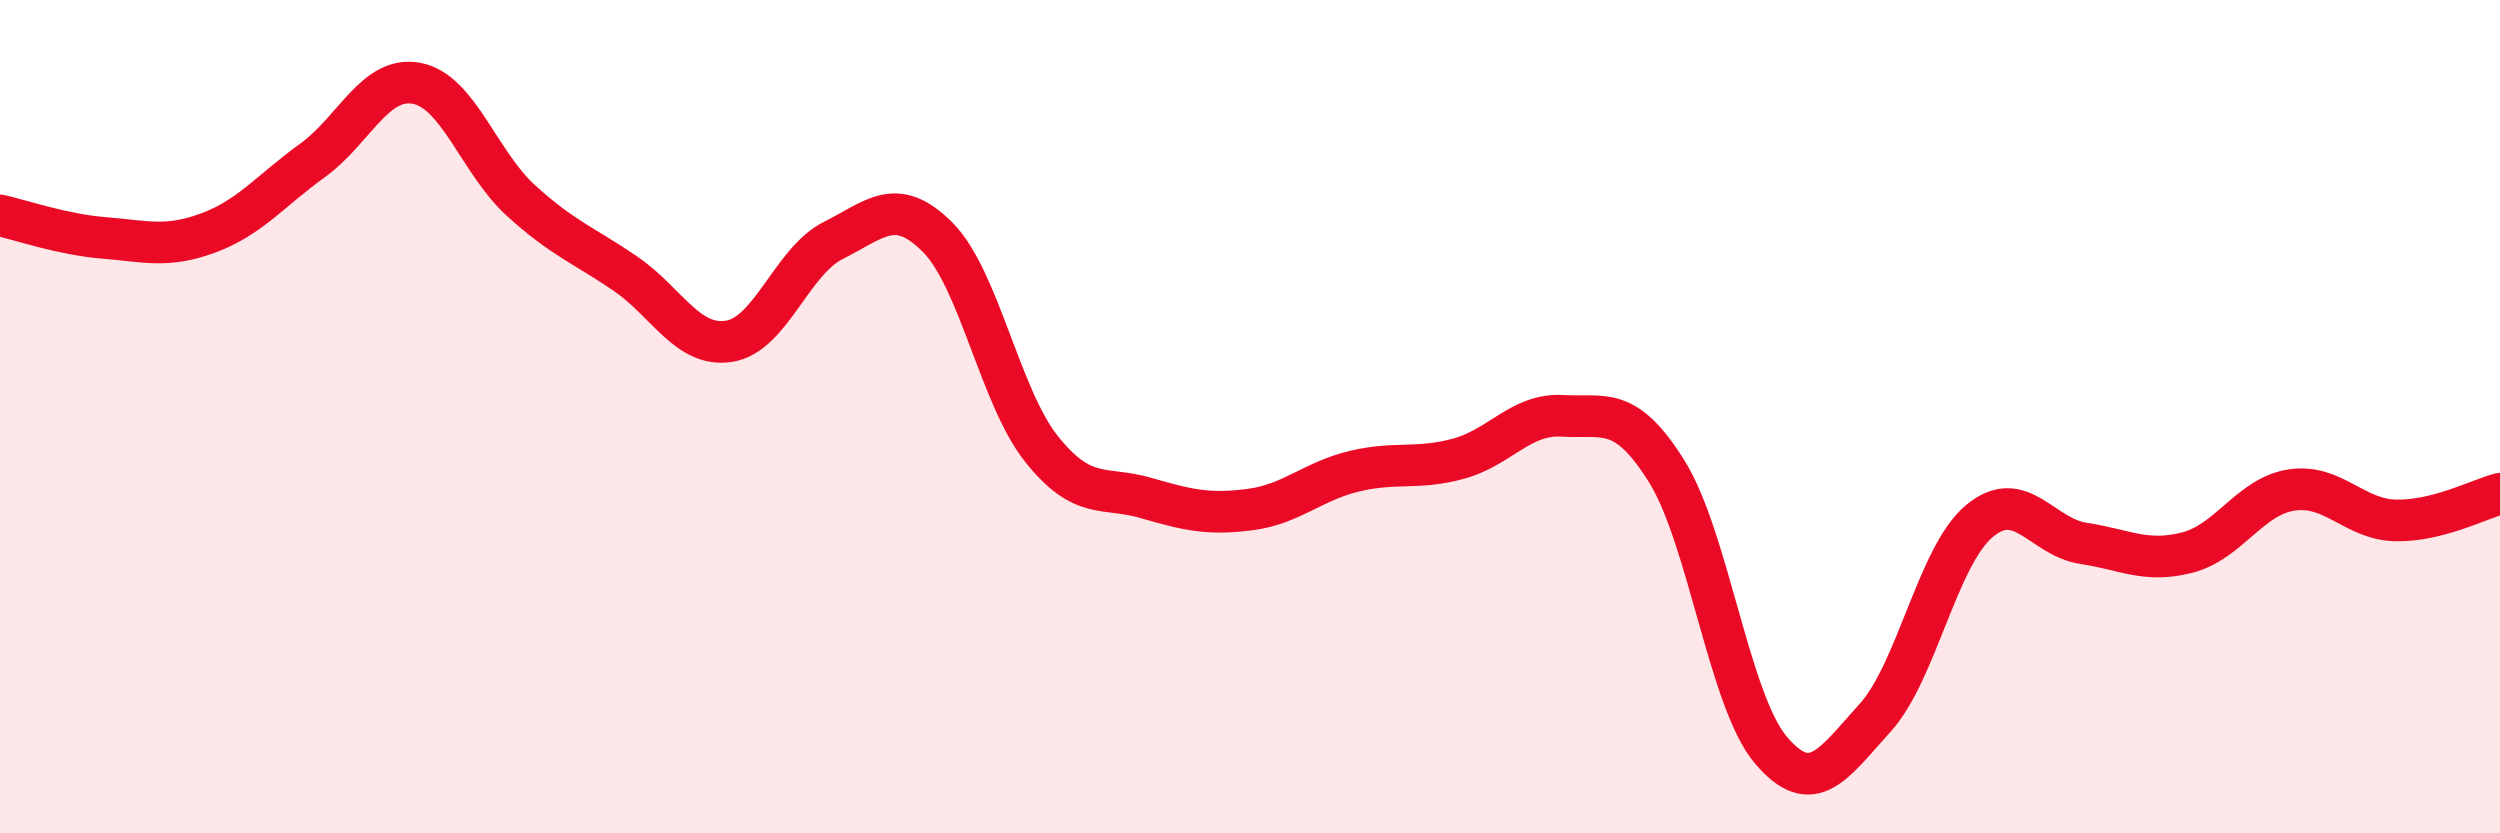
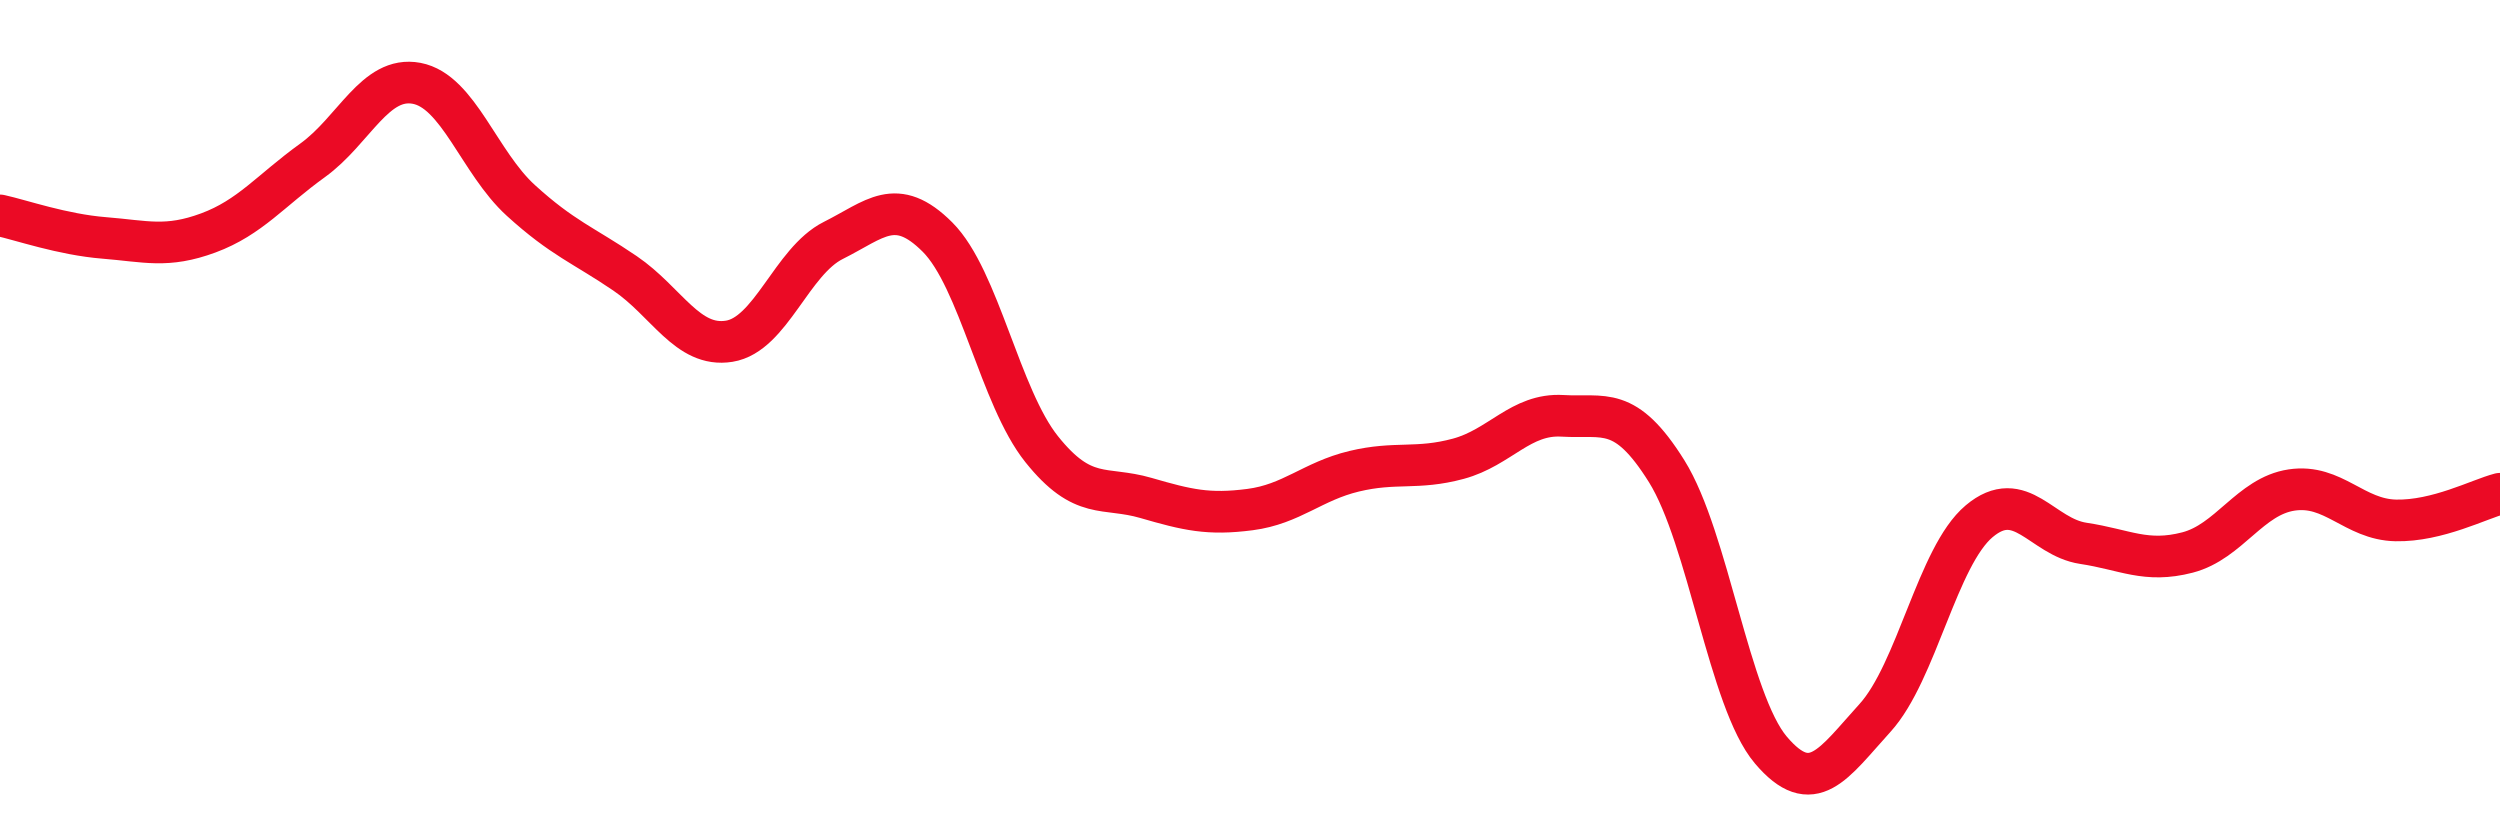
<svg xmlns="http://www.w3.org/2000/svg" width="60" height="20" viewBox="0 0 60 20">
-   <path d="M 0,5.17 C 0.5,5.28 1.5,5.63 2.5,5.71 C 3.5,5.79 4,5.96 5,5.59 C 6,5.22 6.5,4.57 7.5,3.85 C 8.5,3.13 9,1.81 10,2 C 11,2.19 11.5,3.9 12.5,4.81 C 13.5,5.72 14,5.88 15,6.56 C 16,7.24 16.5,8.35 17.5,8.19 C 18.5,8.03 19,6.27 20,5.77 C 21,5.27 21.5,4.69 22.5,5.69 C 23.5,6.69 24,9.53 25,10.78 C 26,12.03 26.5,11.66 27.5,11.95 C 28.5,12.24 29,12.36 30,12.23 C 31,12.1 31.5,11.55 32.5,11.31 C 33.5,11.07 34,11.28 35,11.01 C 36,10.74 36.5,9.92 37.5,9.98 C 38.5,10.04 39,9.71 40,11.31 C 41,12.91 41.5,16.82 42.5,18 C 43.5,19.18 44,18.33 45,17.23 C 46,16.13 46.5,13.35 47.5,12.51 C 48.5,11.67 49,12.89 50,13.04 C 51,13.19 51.5,13.52 52.5,13.26 C 53.5,13 54,11.91 55,11.76 C 56,11.61 56.5,12.47 57.5,12.49 C 58.5,12.51 59.5,11.98 60,11.85L60 20L0 20Z" fill="#EB0A25" opacity="0.1" stroke-linecap="round" stroke-linejoin="round" />
  <path d="M 0,5.17 C 0.5,5.28 1.5,5.63 2.5,5.71 C 3.5,5.79 4,5.96 5,5.59 C 6,5.22 6.5,4.57 7.5,3.85 C 8.5,3.13 9,1.81 10,2 C 11,2.19 11.5,3.9 12.5,4.81 C 13.5,5.72 14,5.88 15,6.56 C 16,7.24 16.5,8.35 17.5,8.19 C 18.5,8.03 19,6.27 20,5.77 C 21,5.27 21.5,4.69 22.5,5.69 C 23.5,6.69 24,9.53 25,10.78 C 26,12.03 26.5,11.66 27.5,11.95 C 28.5,12.24 29,12.36 30,12.23 C 31,12.1 31.5,11.55 32.5,11.31 C 33.5,11.07 34,11.28 35,11.01 C 36,10.74 36.5,9.92 37.5,9.98 C 38.5,10.04 39,9.71 40,11.31 C 41,12.91 41.5,16.82 42.5,18 C 43.5,19.18 44,18.33 45,17.23 C 46,16.13 46.5,13.35 47.5,12.51 C 48.5,11.67 49,12.89 50,13.04 C 51,13.19 51.5,13.52 52.5,13.26 C 53.5,13 54,11.91 55,11.76 C 56,11.61 56.5,12.47 57.5,12.49 C 58.5,12.51 59.5,11.98 60,11.85" stroke="#EB0A25" stroke-width="1" fill="none" stroke-linecap="round" stroke-linejoin="round" />
</svg>